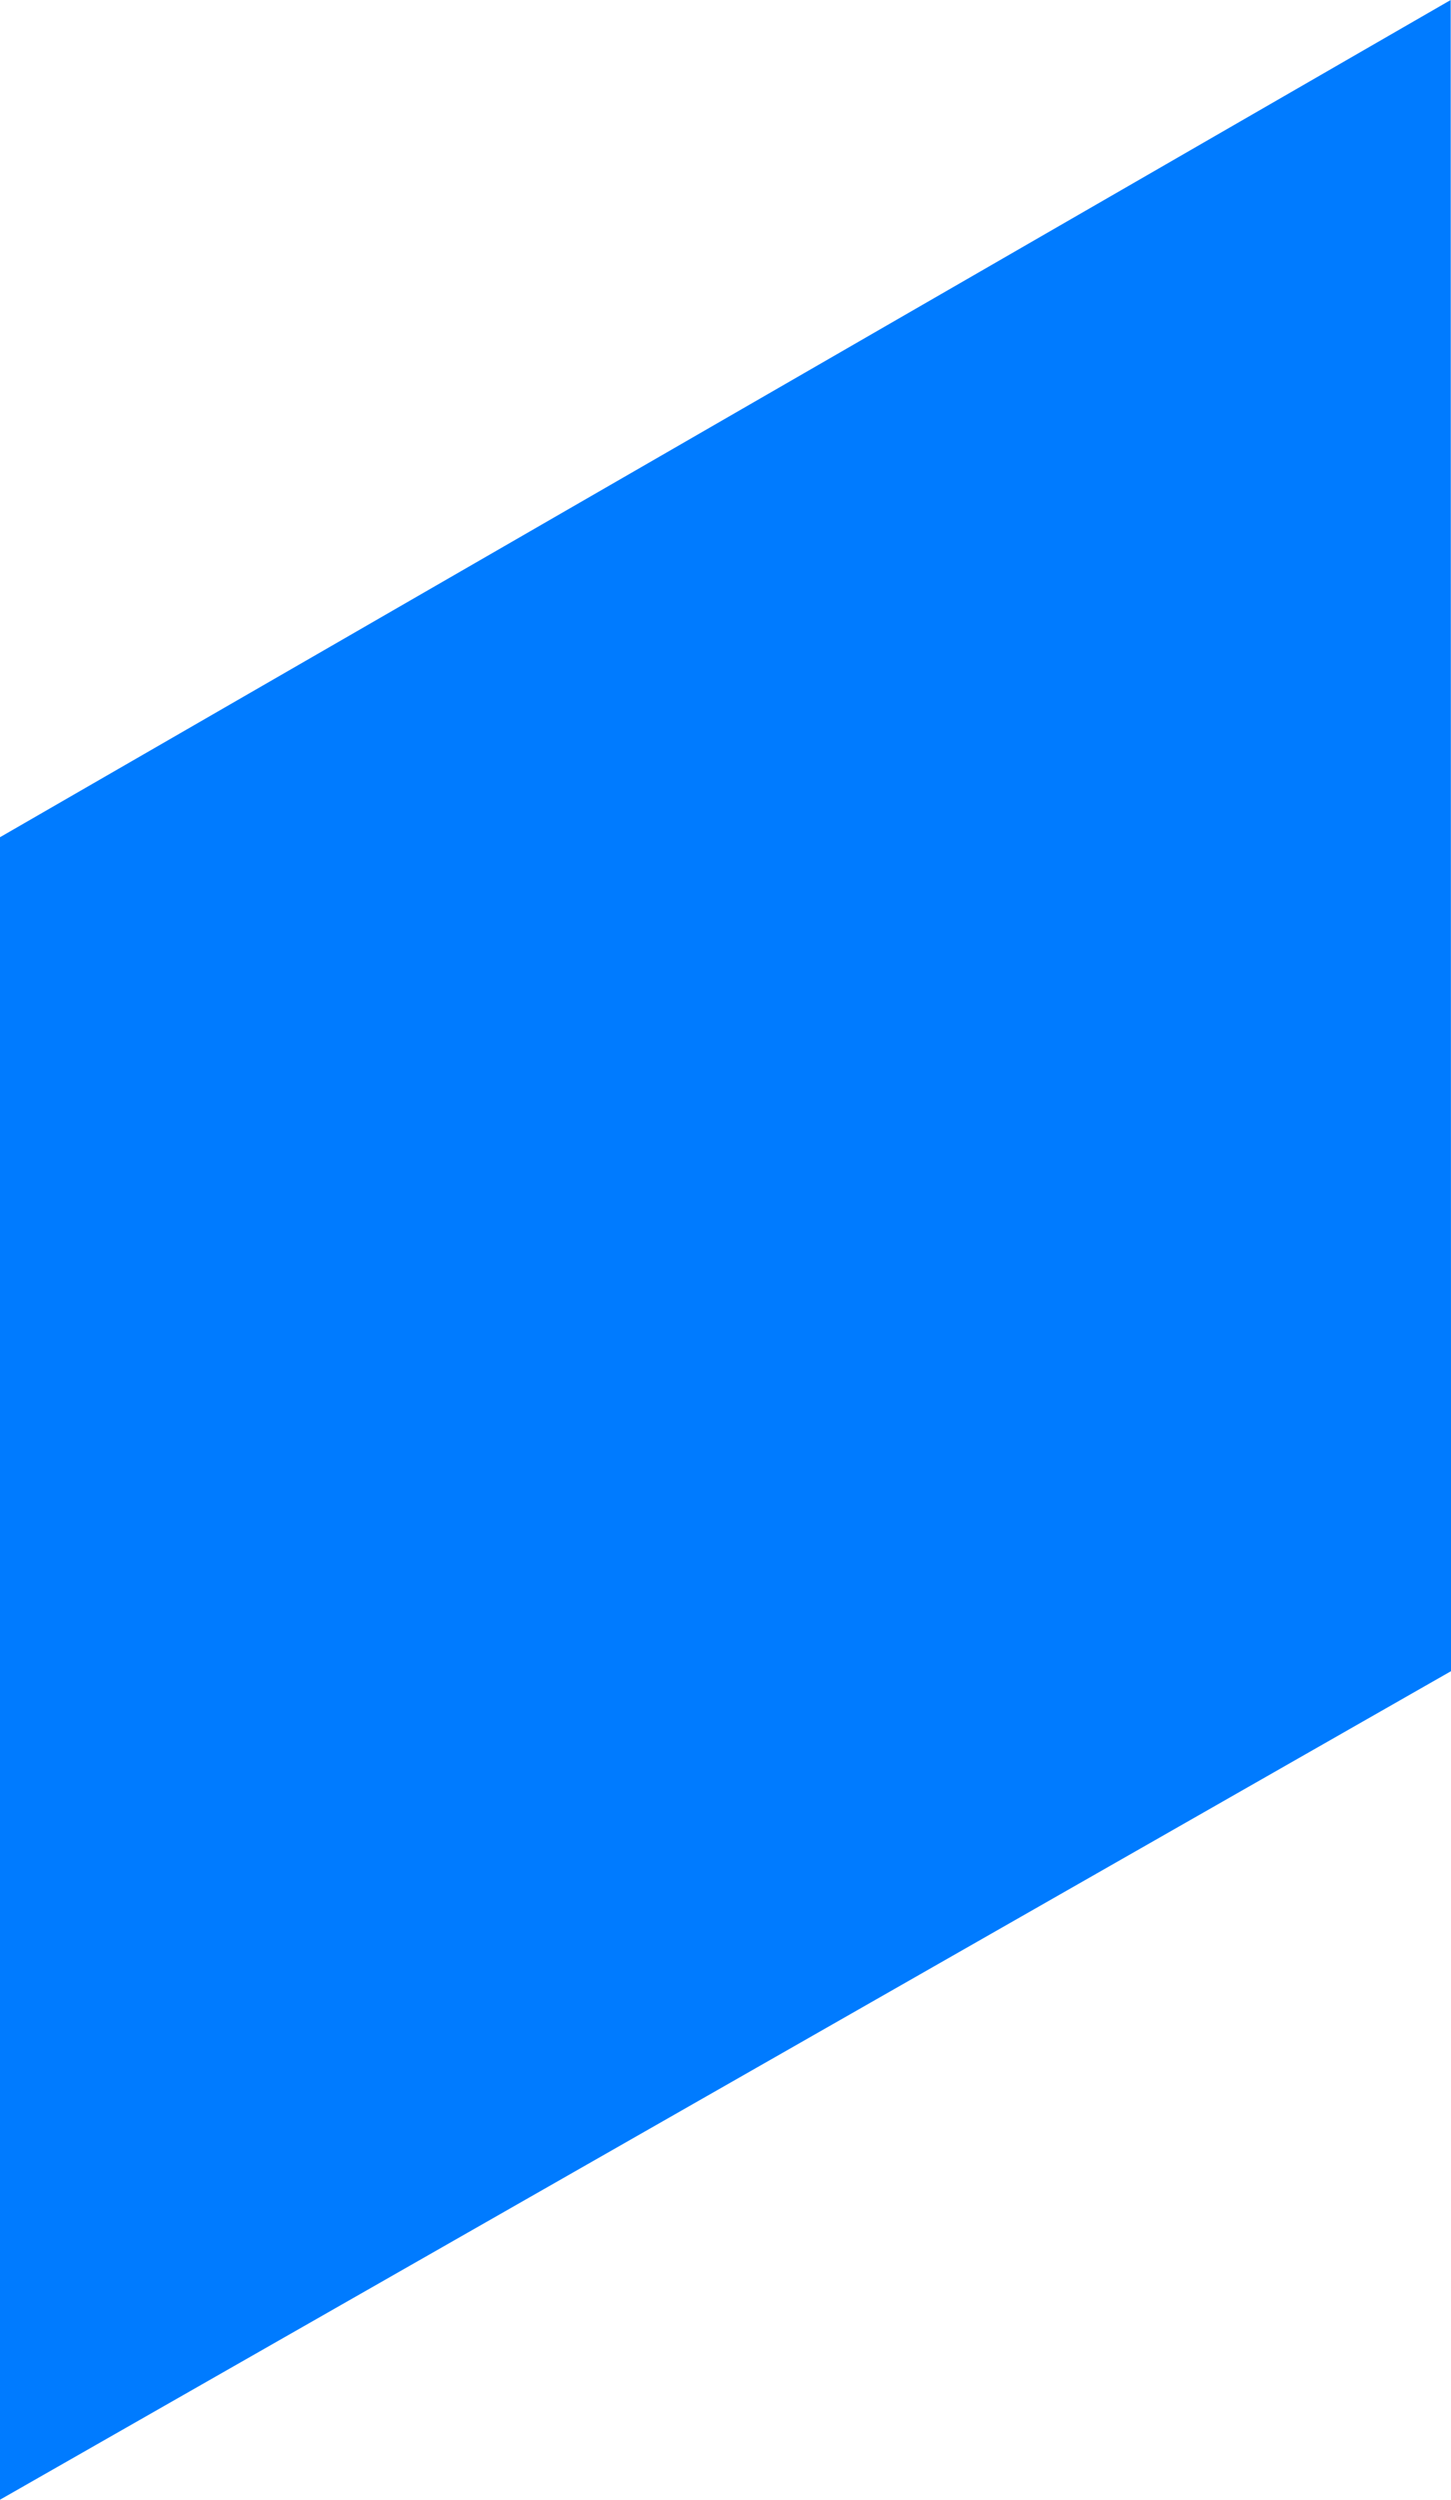
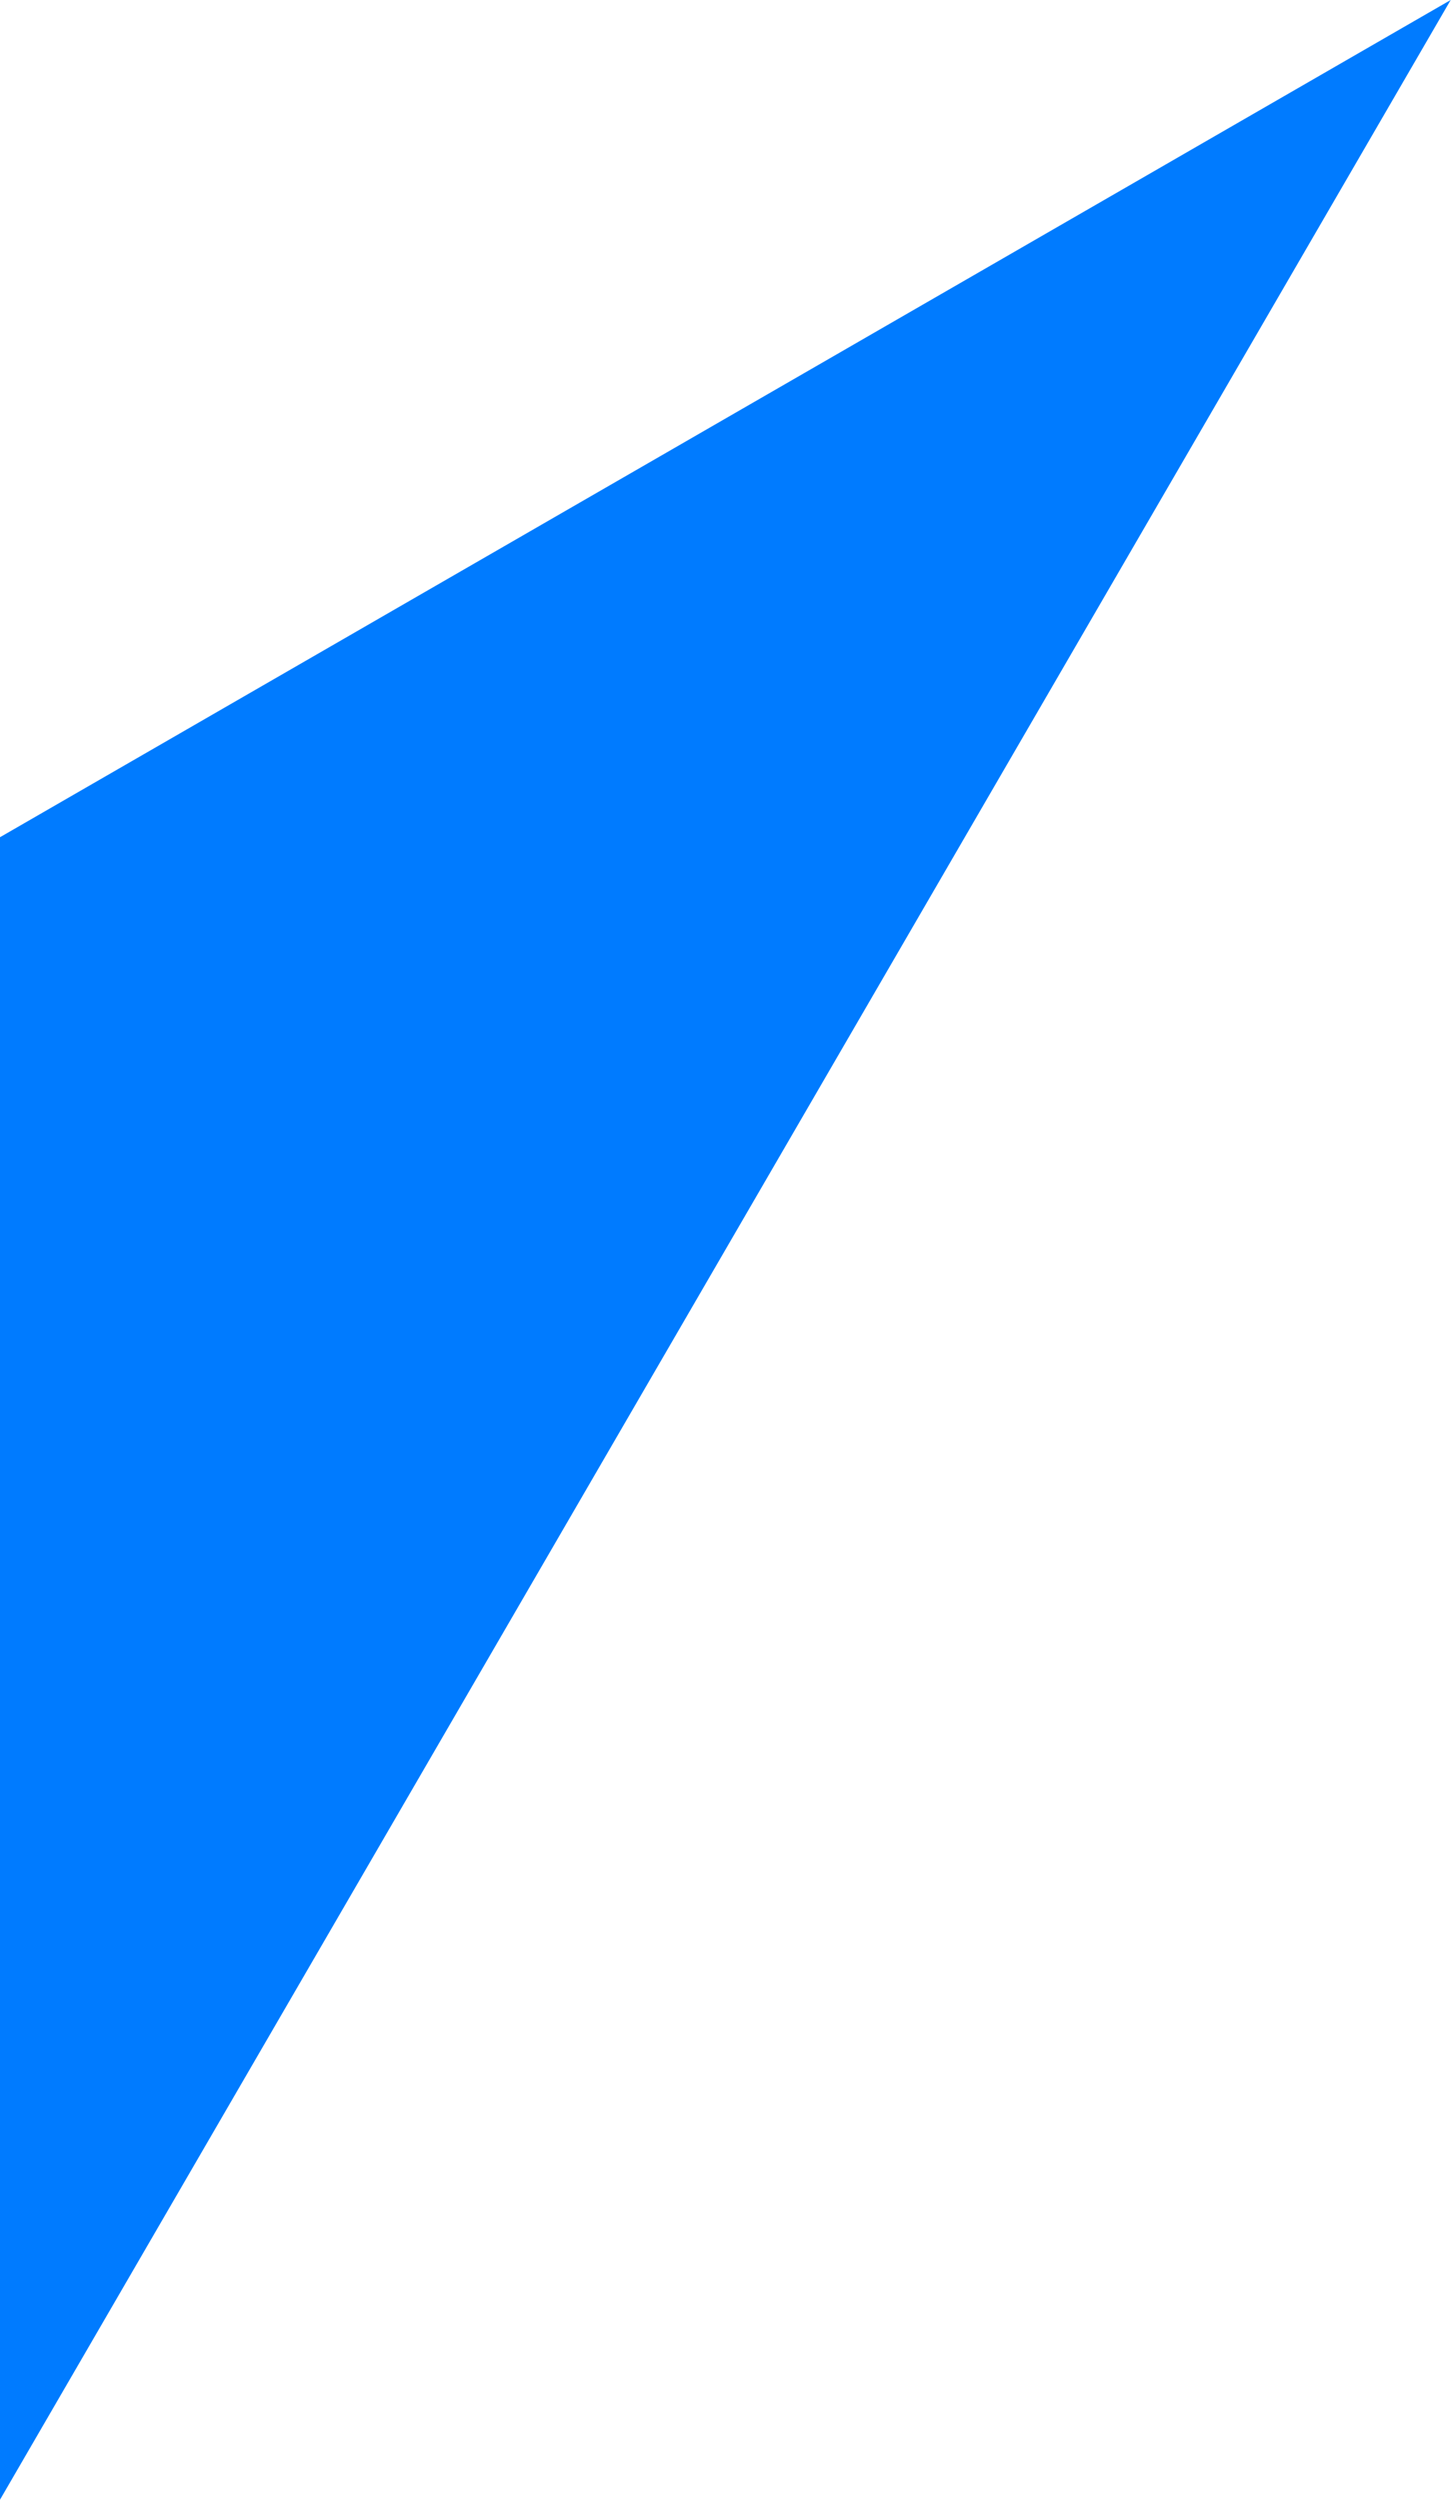
<svg xmlns="http://www.w3.org/2000/svg" width="26.984" height="46.465" viewBox="0 0 26.984 46.465">
-   <path id="Path_228" data-name="Path 228" d="M26.978,0,0,15.561v30.9L26.985,31.061Z" transform="translate(0 0)" fill="#007bff" />
+   <path id="Path_228" data-name="Path 228" d="M26.978,0,0,15.561v30.9Z" transform="translate(0 0)" fill="#007bff" />
</svg>